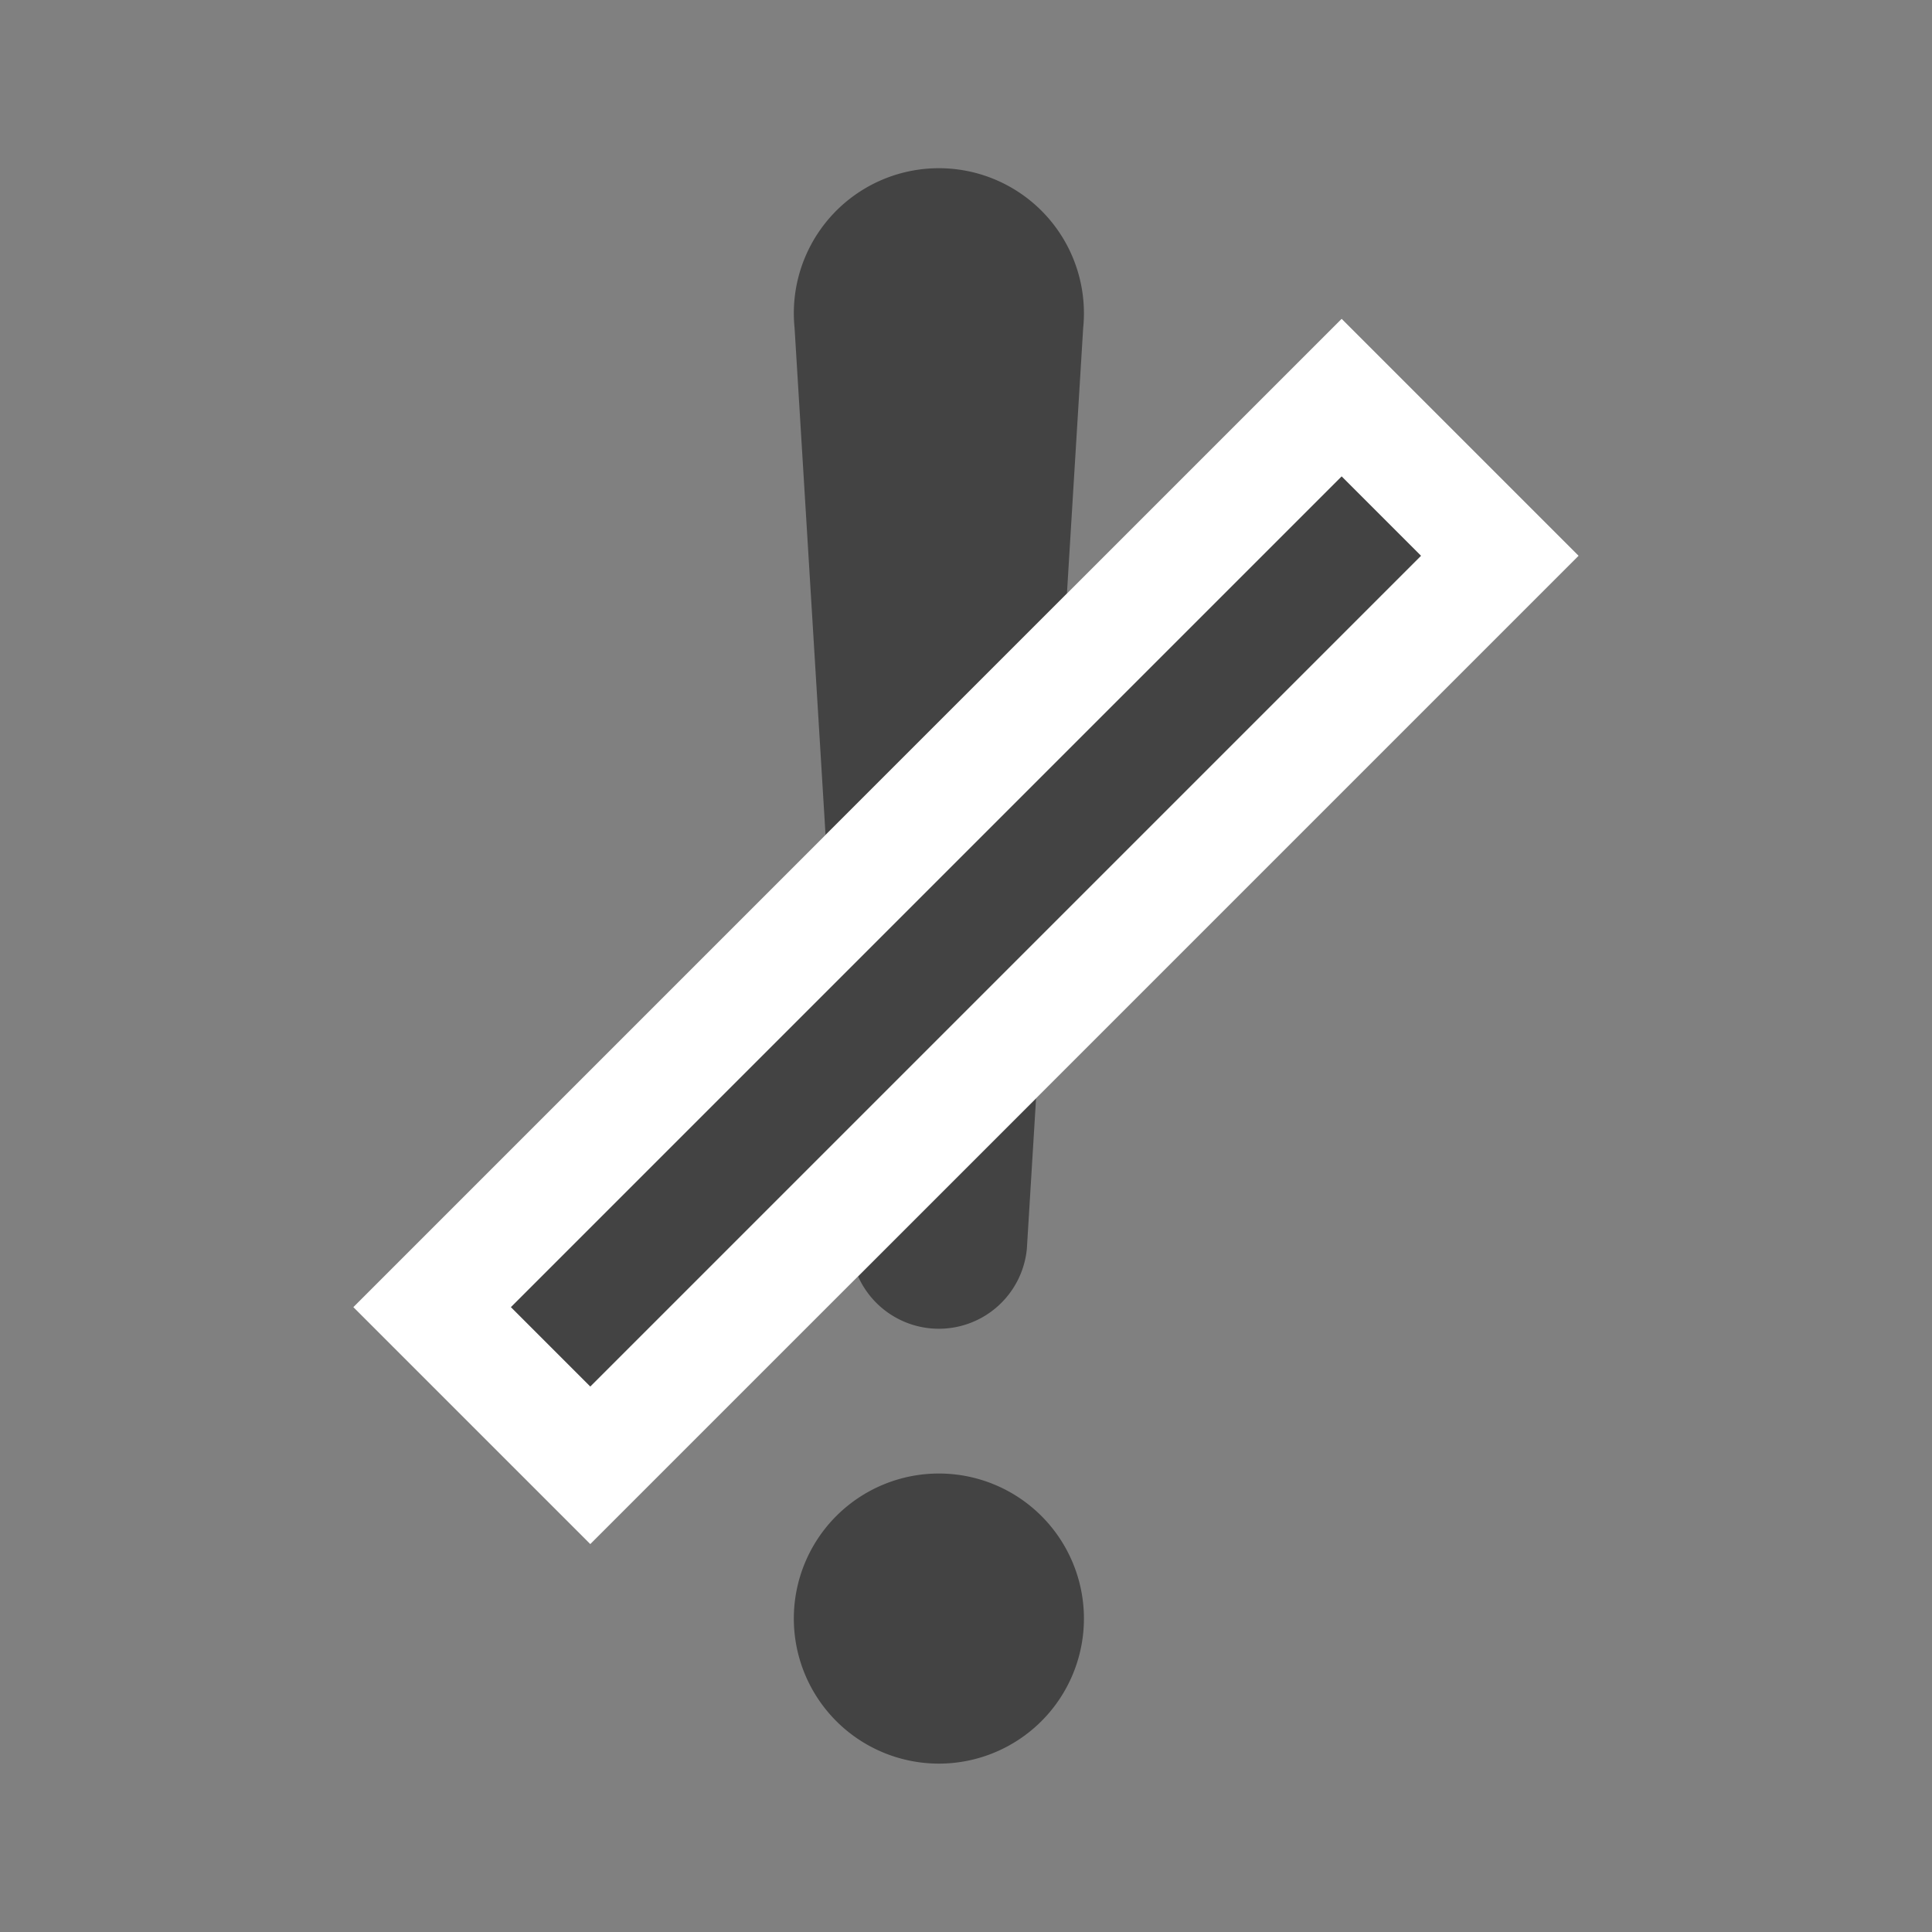
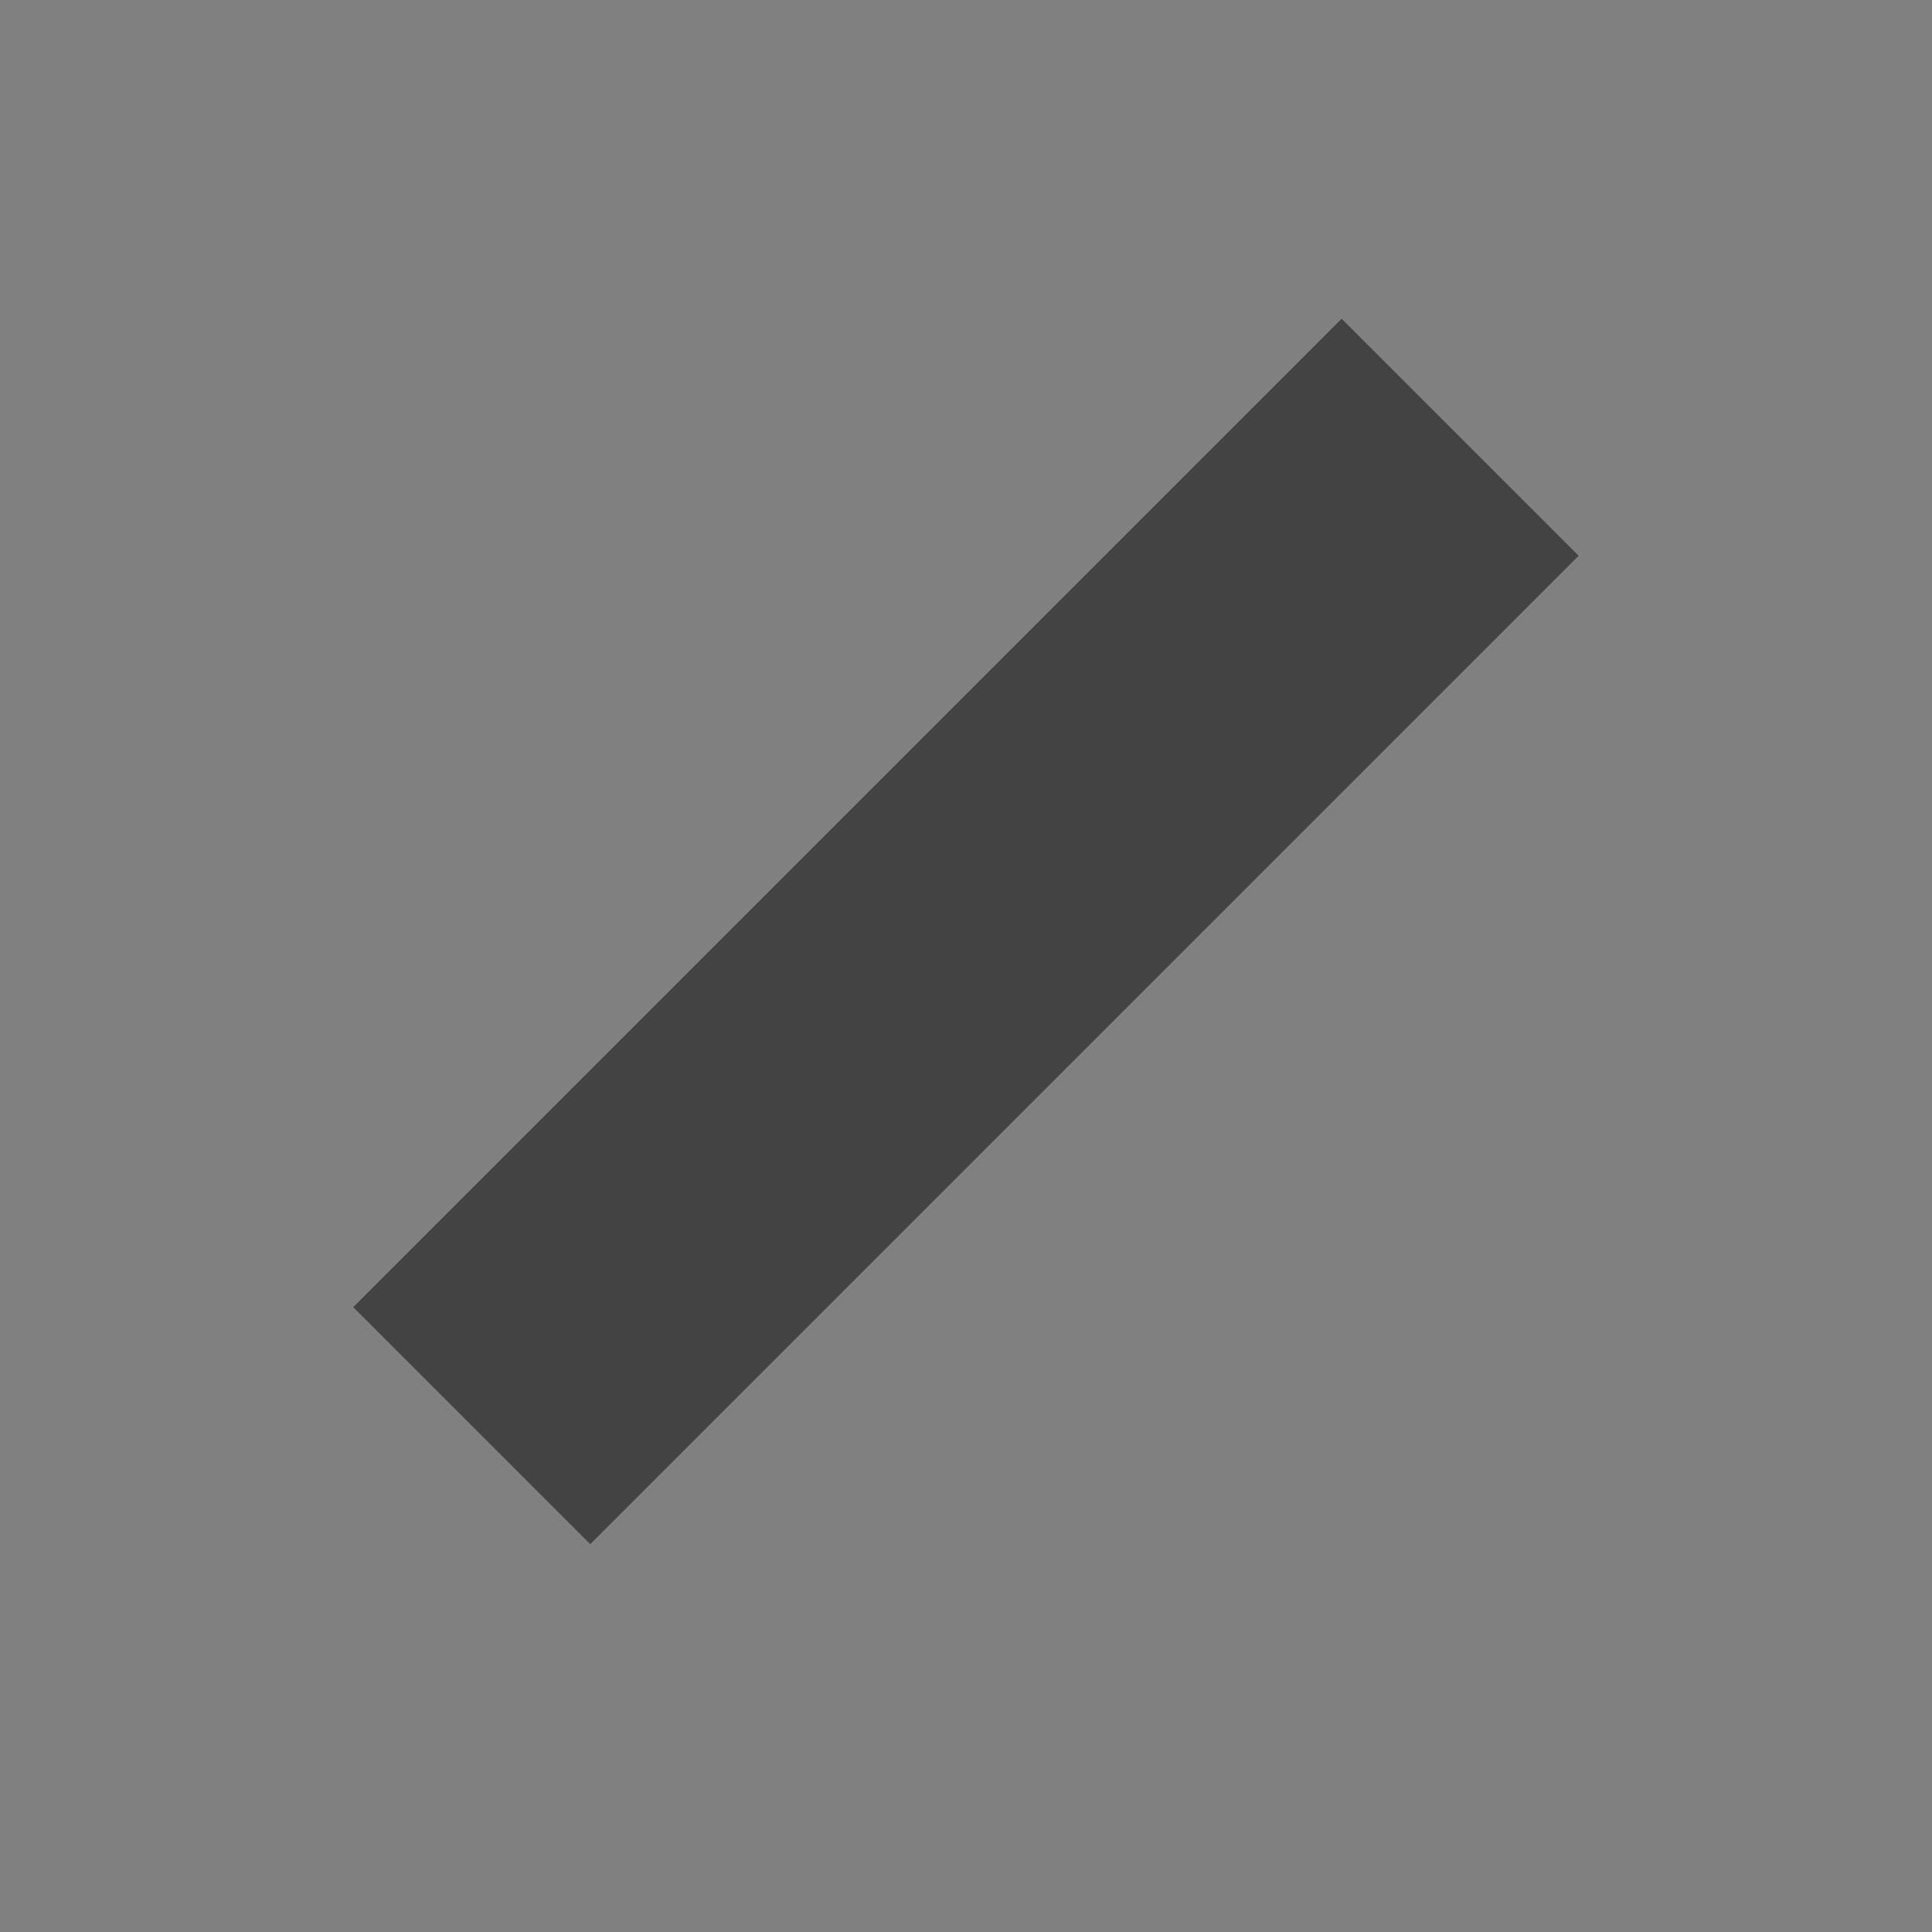
<svg xmlns="http://www.w3.org/2000/svg" width="26" height="26" viewBox="0 0 26 26">
  <rect x="0" y="0" width="26" height="26" fill="#808080" stroke="none" />
  <g id="exclamation-lg" transform="translate(-11.85)">
-     <rect id="Rectangle_17927" data-name="Rectangle 17927" width="26" height="26" transform="translate(11.85)" fill="none" />
    <g id="Group_27077" data-name="Group 27077" transform="translate(14.824 2.266)">
      <g id="Group_8007" data-name="Group 8007" transform="translate(7.709)">
-         <path id="Path_16184" data-name="Path 16184" d="M21.01,8.147a1.952,1.952,0,1,1,3.884,0L24.136,20.54a1.19,1.19,0,0,1-2.369,0ZM21,25.516a1.952,1.952,0,1,1,1.952,1.952A1.952,1.952,0,0,1,21,25.516Z" transform="translate(-21 -6)" fill="#434343" />
-       </g>
+         </g>
      <g id="Rectangle_3131" data-name="Rectangle 3131" transform="translate(1.78 15.325) rotate(-45)" fill="#434343" stroke="#fff" stroke-width="1.5">
        <rect width="18.811" height="4.511" stroke="none" />
-         <rect x="0.75" y="0.75" width="17.311" height="3.011" fill="none" />
      </g>
    </g>
  </g>
</svg>